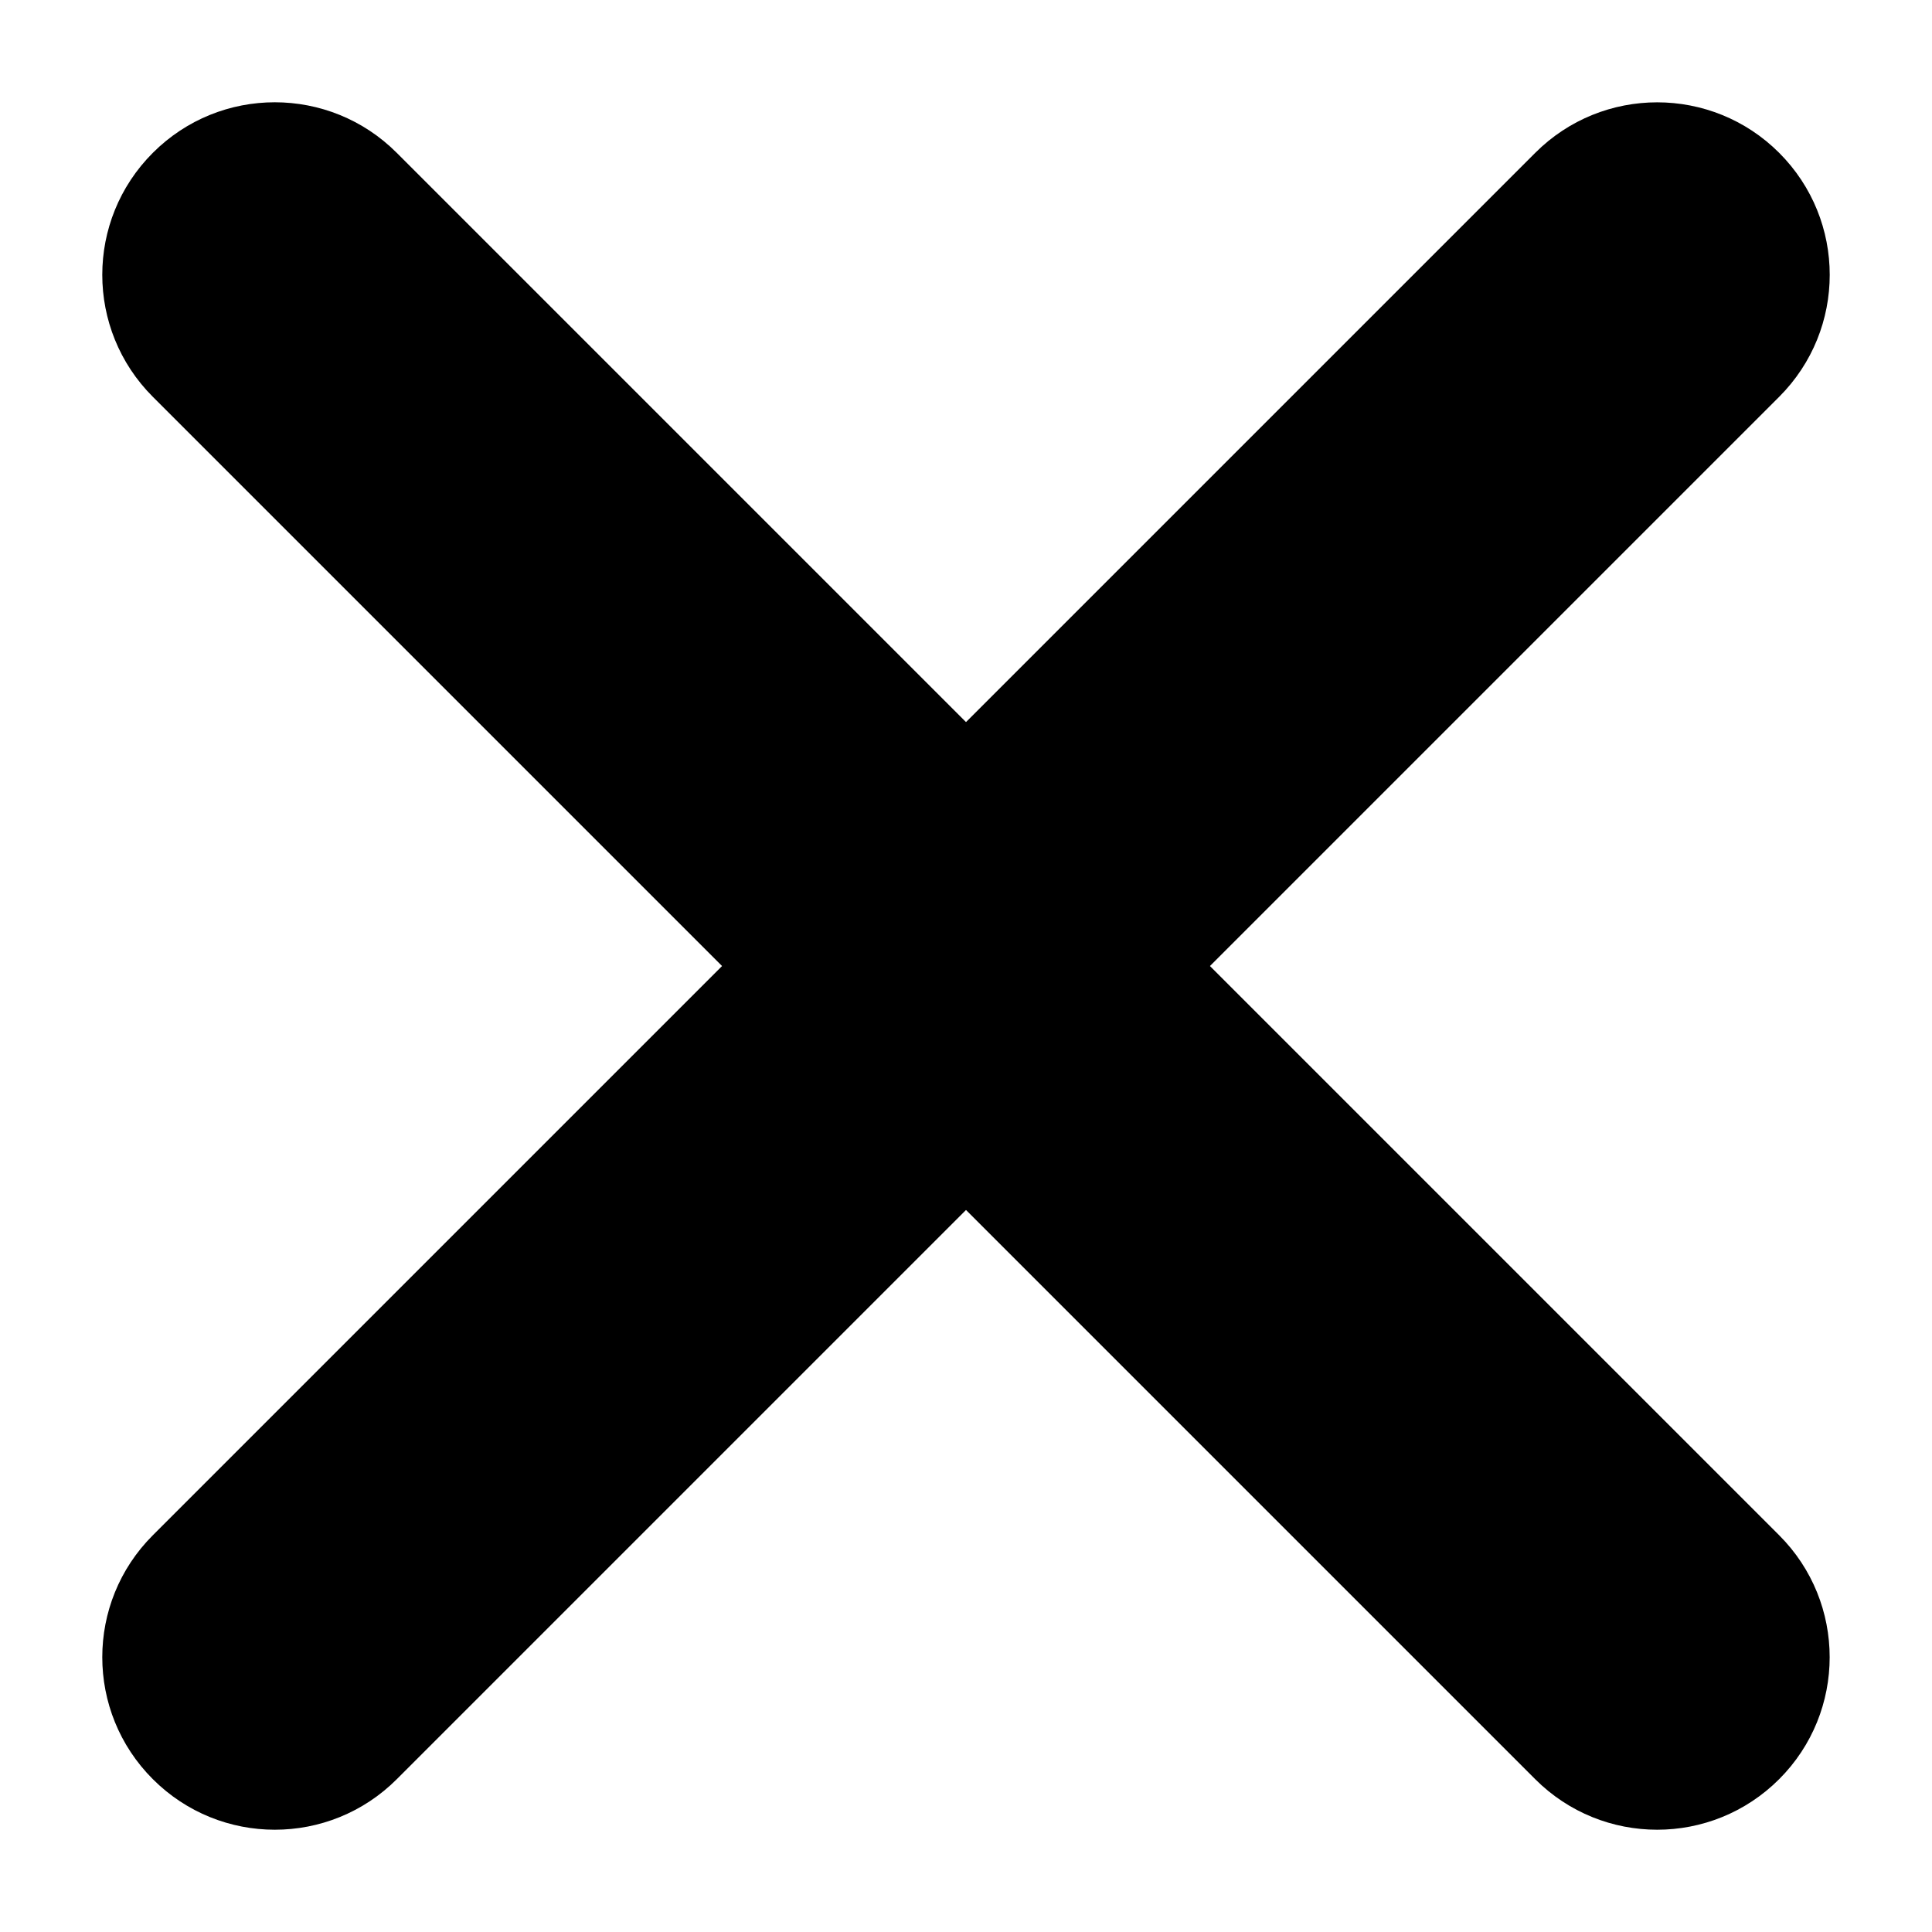
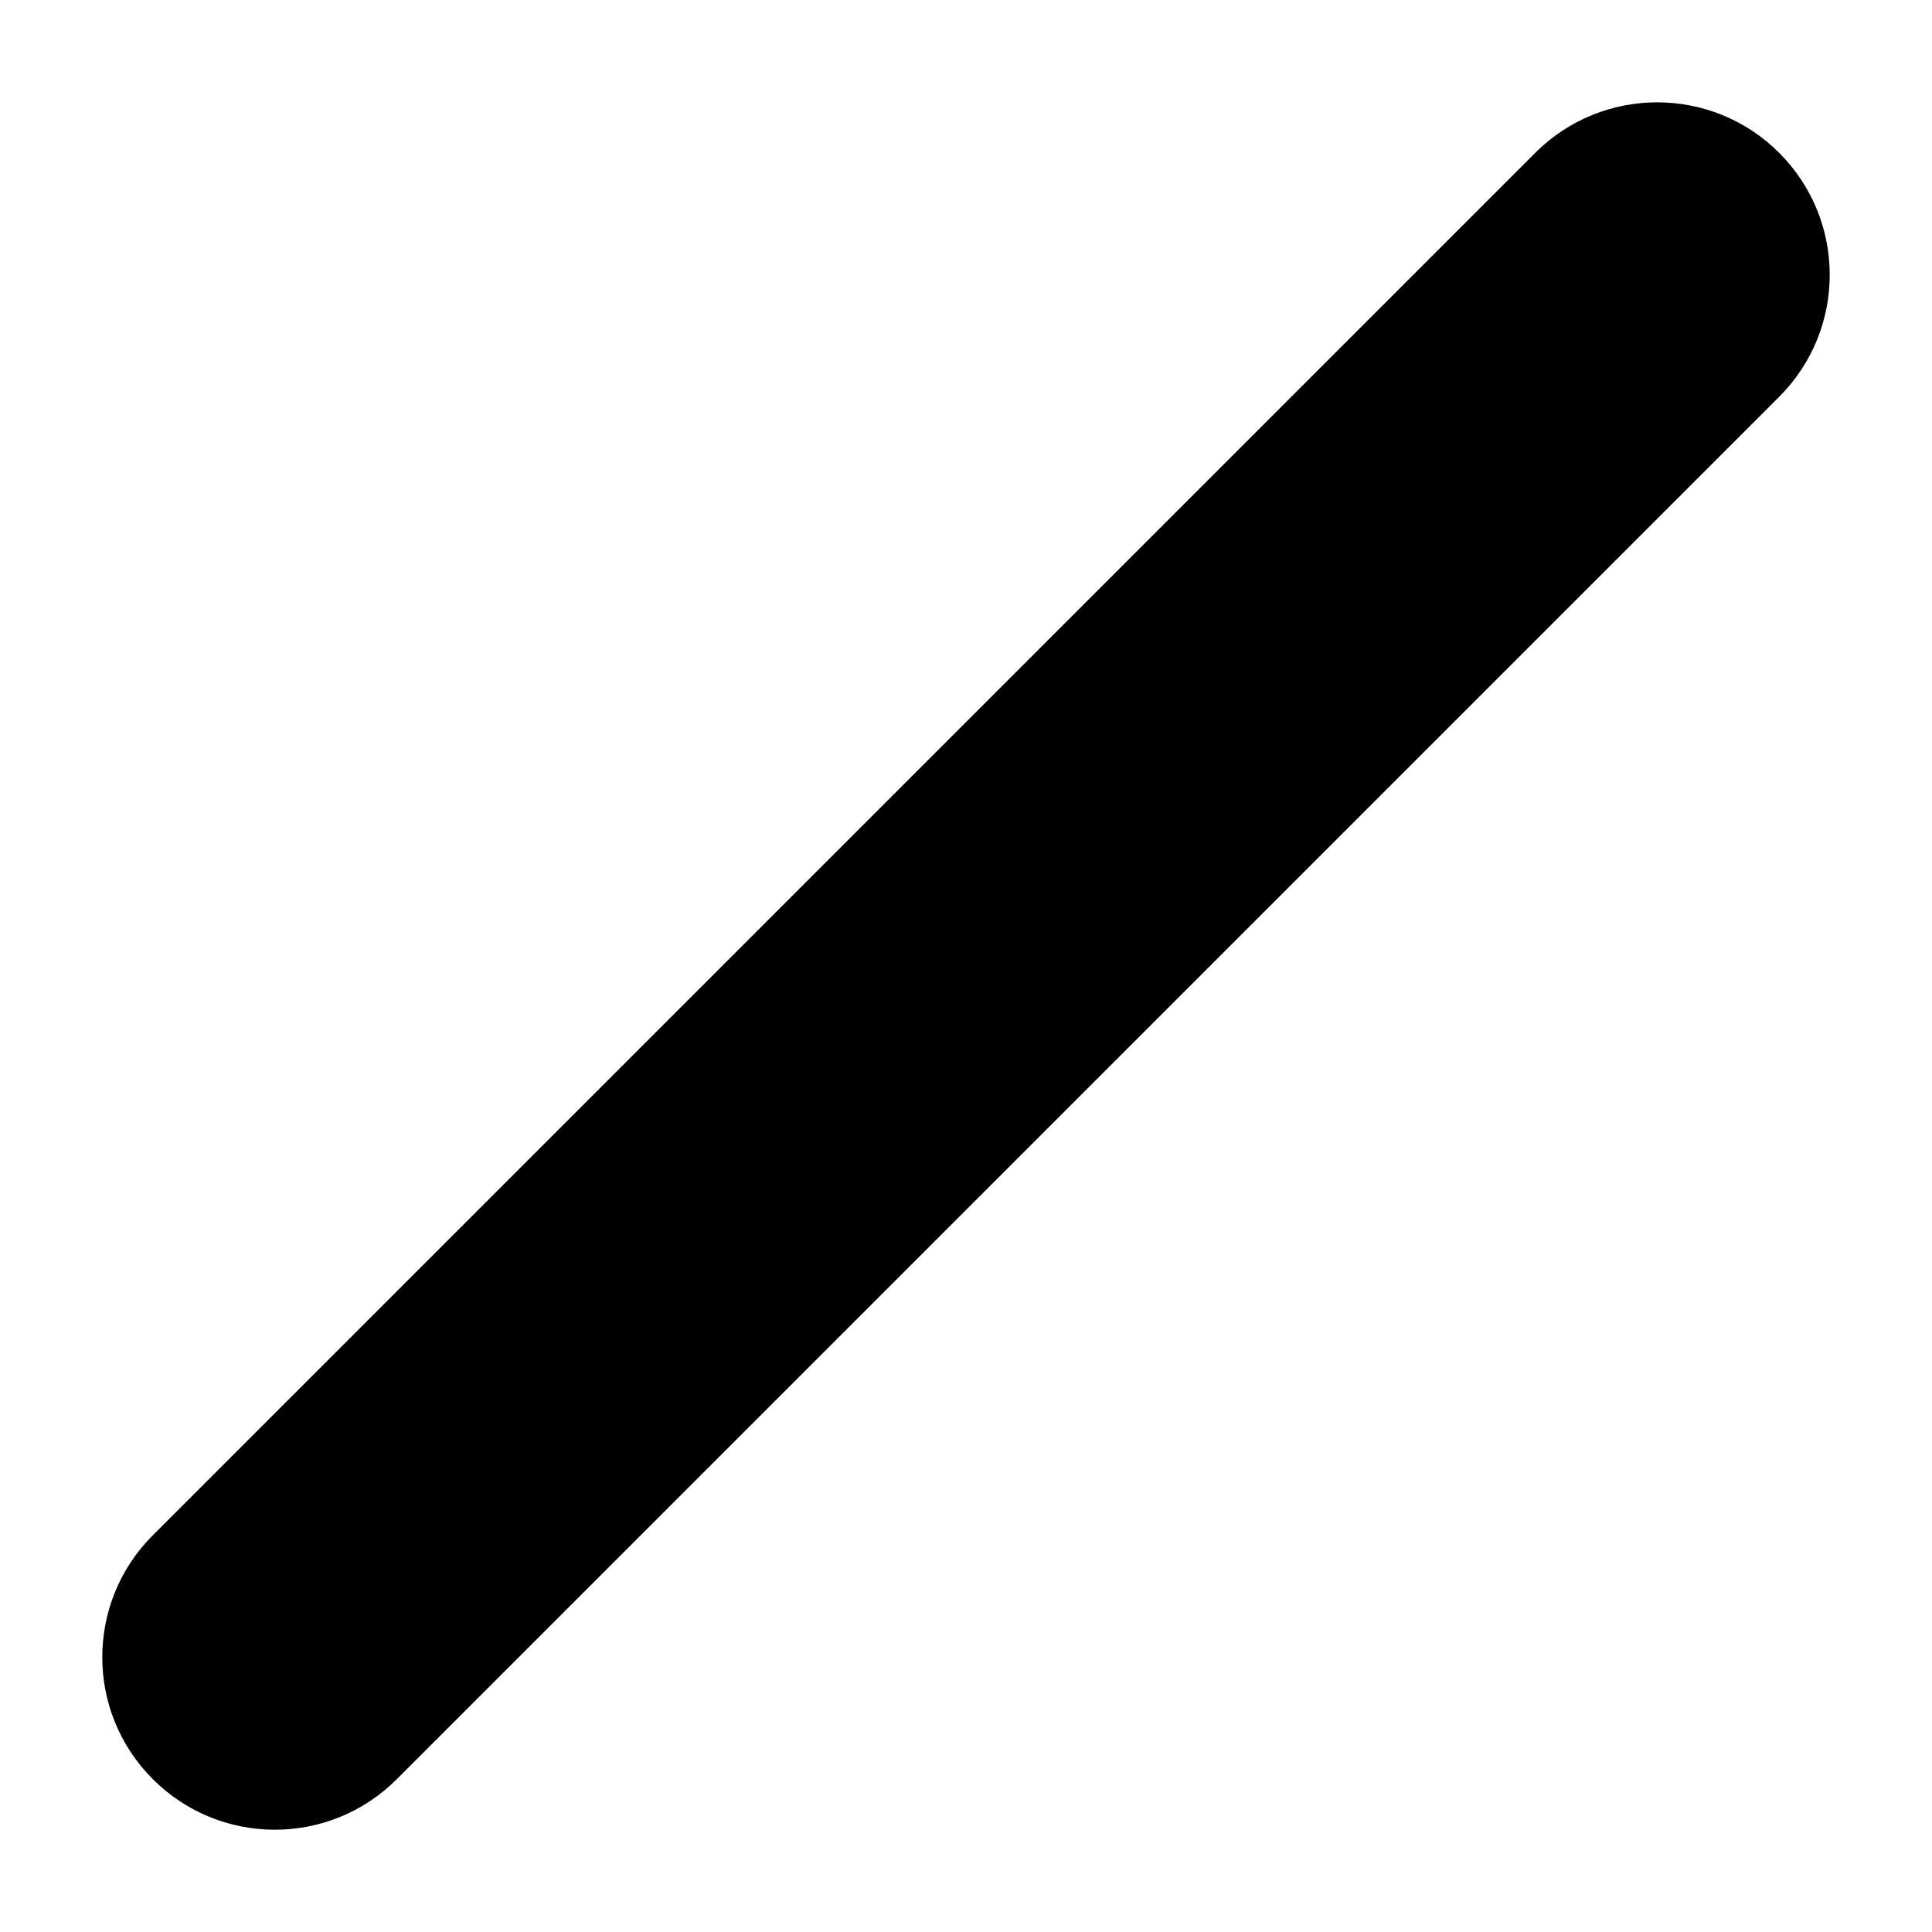
<svg xmlns="http://www.w3.org/2000/svg" width="28" height="28" viewBox="0 0 28 28" fill="none">
  <path d="M22.25 2.215L2.215 22.25C1.238 23.226 1.238 24.809 2.215 25.785C3.192 26.762 4.774 26.762 5.751 25.785L25.785 5.751C26.762 4.774 26.762 3.192 25.785 2.215C24.809 1.239 23.226 1.239 22.25 2.215Z" fill="black" />
-   <path d="M25.785 22.25L5.75 2.215C4.774 1.238 3.191 1.238 2.215 2.215C1.238 3.192 1.238 4.774 2.215 5.751L22.249 25.785C23.226 26.762 24.808 26.762 25.785 25.785C26.761 24.809 26.761 23.226 25.785 22.25Z" fill="black" />
</svg>